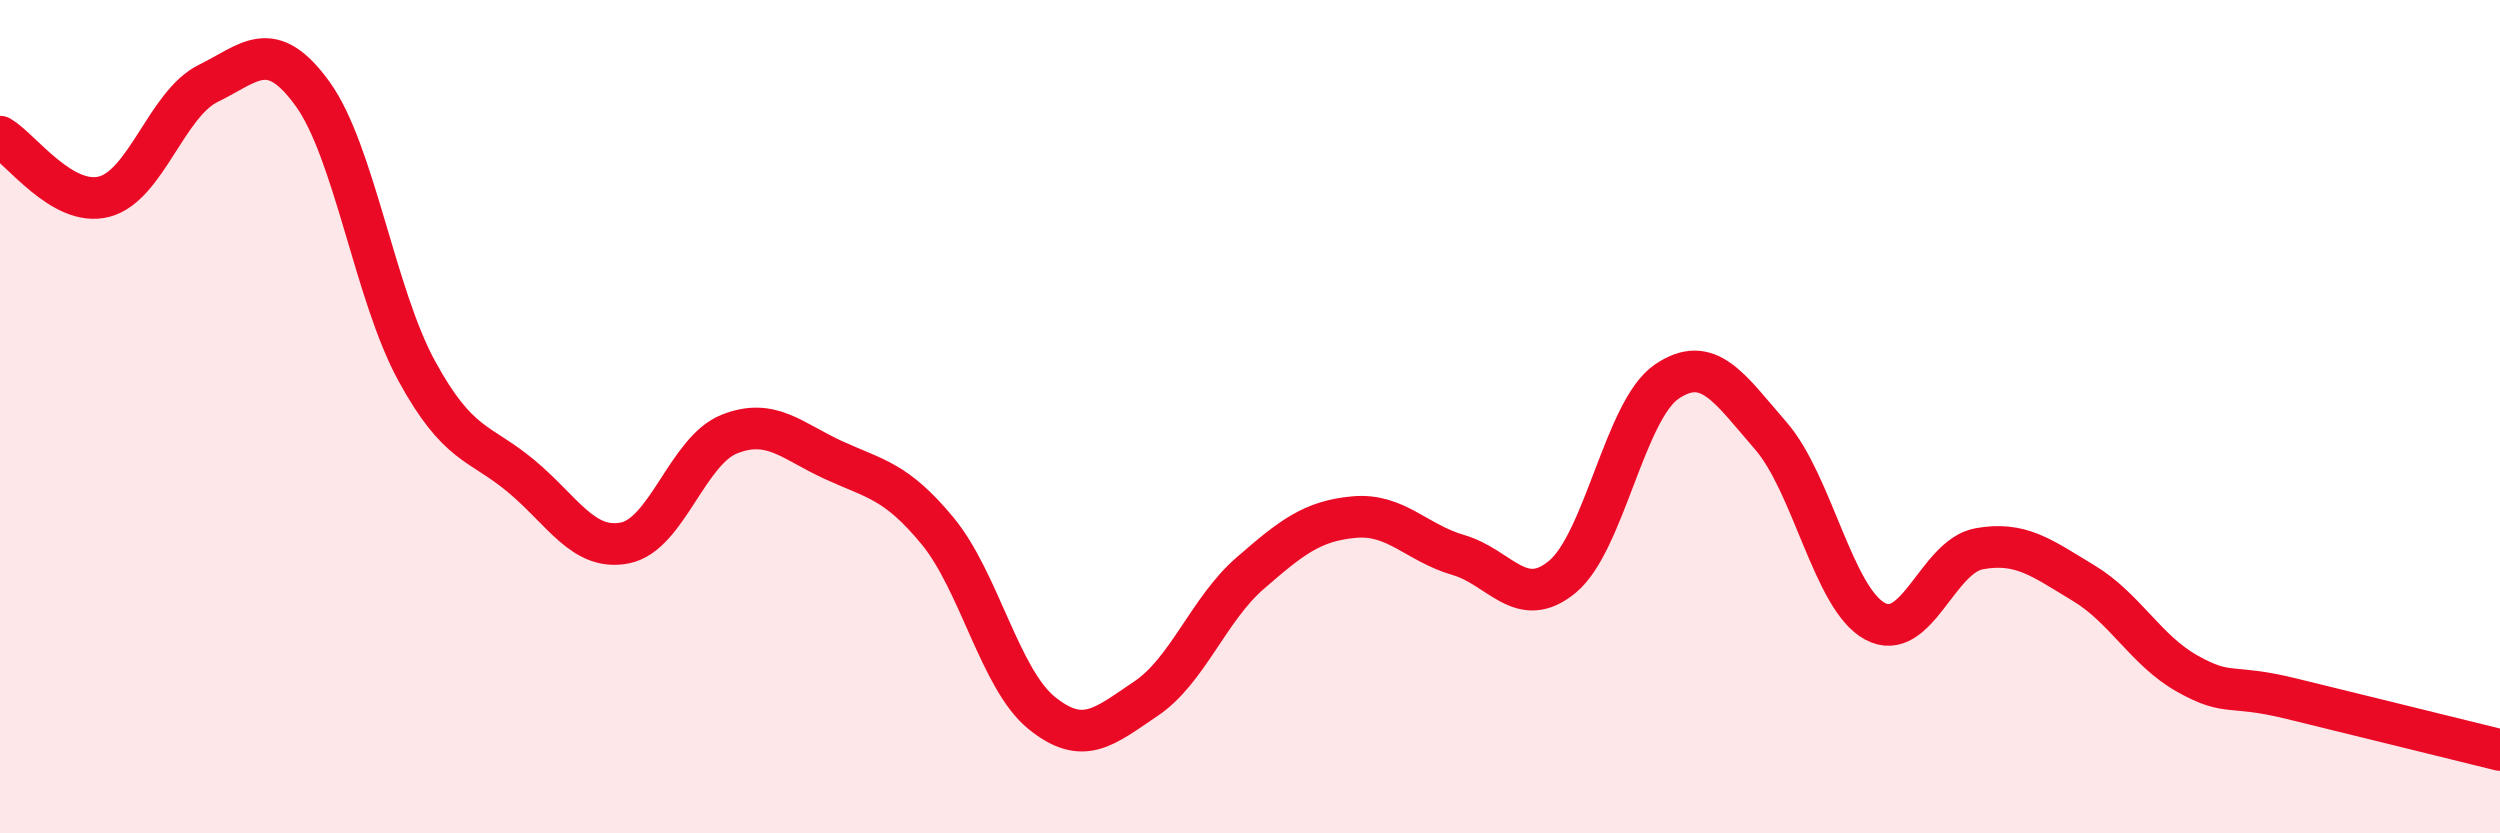
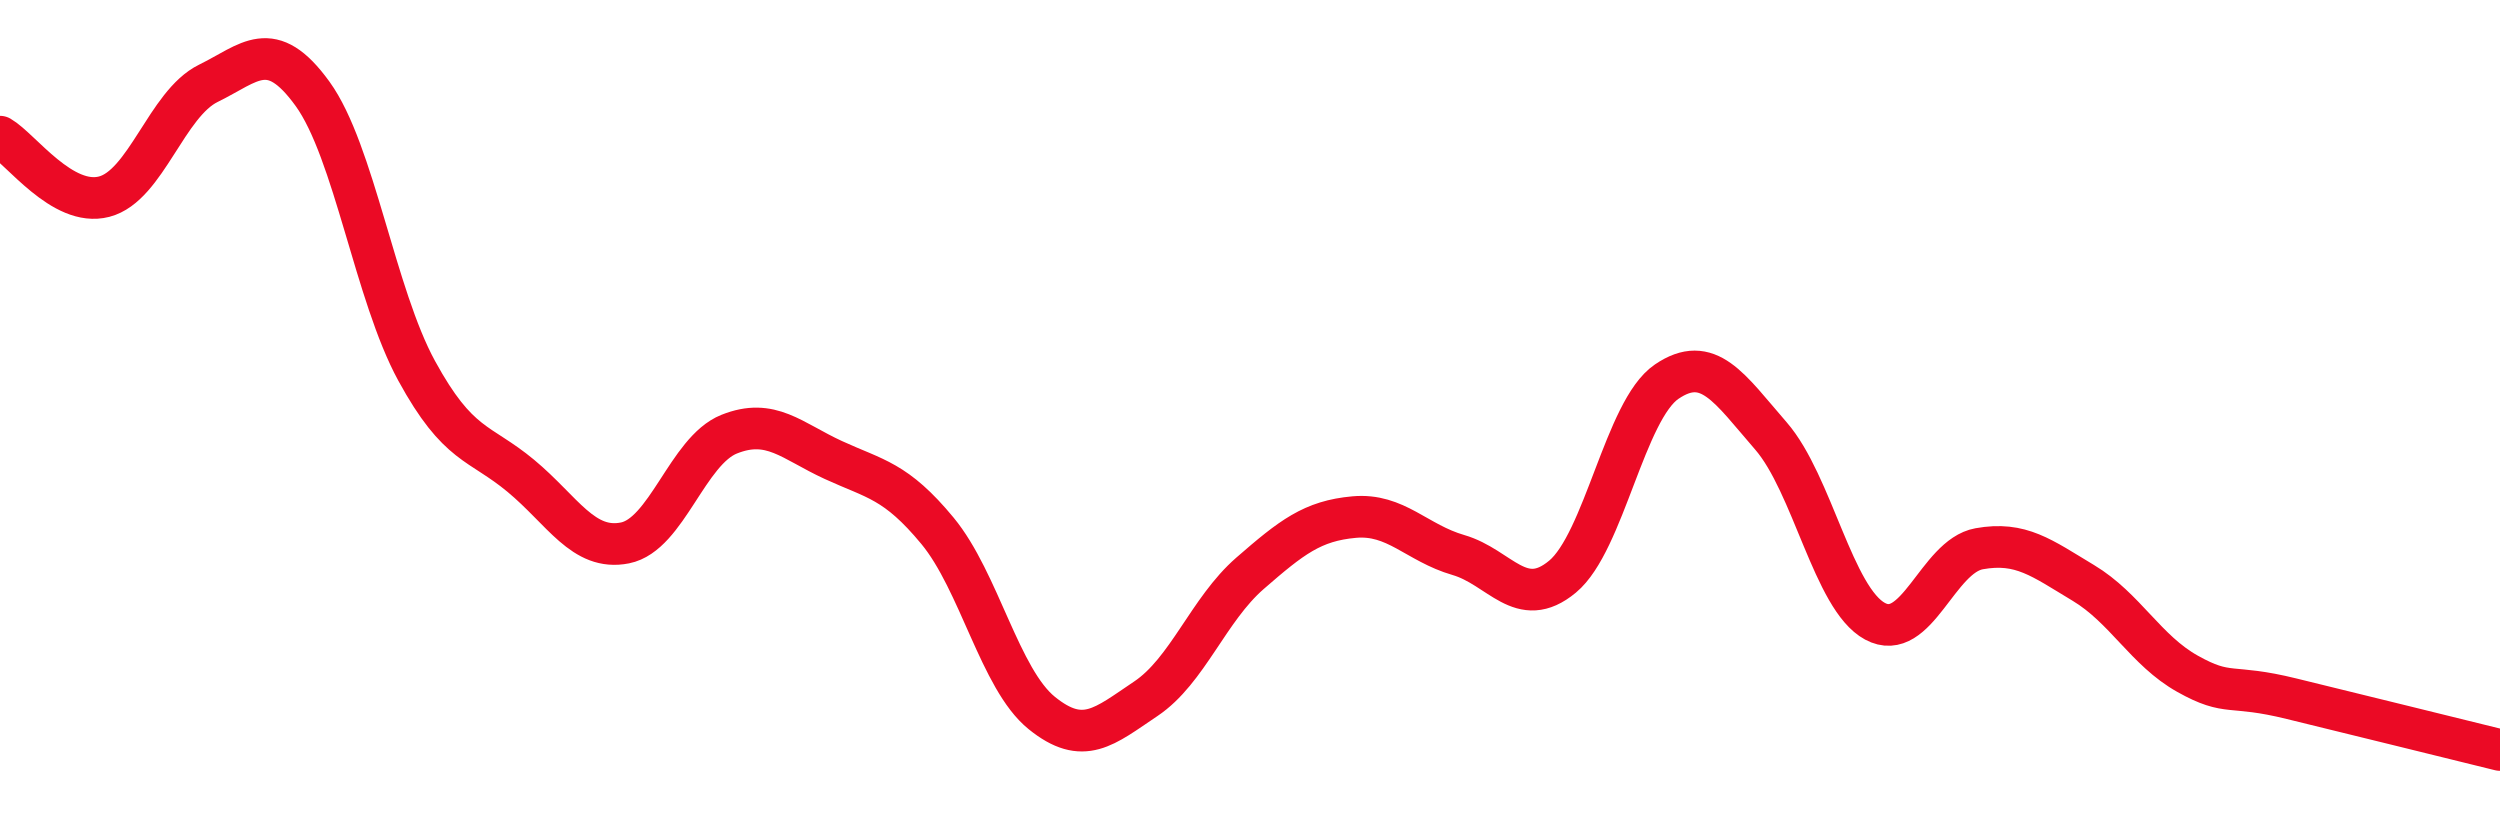
<svg xmlns="http://www.w3.org/2000/svg" width="60" height="20" viewBox="0 0 60 20">
-   <path d="M 0,3.28 C 0.5,3.57 1.5,4.98 2.5,4.72 C 3.5,4.46 4,2.49 5,2 C 6,1.51 6.5,0.87 7.5,2.25 C 8.5,3.63 9,7.07 10,8.9 C 11,10.73 11.5,10.59 12.5,11.42 C 13.5,12.25 14,13.23 15,13.03 C 16,12.83 16.5,10.82 17.5,10.42 C 18.5,10.02 19,10.58 20,11.04 C 21,11.5 21.5,11.53 22.5,12.74 C 23.5,13.95 24,16.3 25,17.11 C 26,17.92 26.5,17.44 27.5,16.77 C 28.5,16.1 29,14.63 30,13.76 C 31,12.89 31.5,12.5 32.5,12.41 C 33.5,12.32 34,13.03 35,13.32 C 36,13.61 36.5,14.67 37.5,13.84 C 38.5,13.01 39,9.84 40,9.16 C 41,8.48 41.5,9.31 42.5,10.46 C 43.5,11.61 44,14.37 45,14.91 C 46,15.45 46.5,13.35 47.5,13.17 C 48.5,12.99 49,13.39 50,13.99 C 51,14.59 51.5,15.61 52.5,16.17 C 53.5,16.73 53.5,16.4 55,16.77 C 56.5,17.14 59,17.75 60,18L60 20L0 20Z" fill="#EB0A25" opacity="0.1" stroke-linecap="round" stroke-linejoin="round" />
  <path d="M 0,3.28 C 0.5,3.57 1.5,4.98 2.5,4.72 C 3.5,4.46 4,2.49 5,2 C 6,1.51 6.5,0.87 7.5,2.25 C 8.5,3.63 9,7.07 10,8.9 C 11,10.73 11.5,10.59 12.5,11.42 C 13.5,12.25 14,13.23 15,13.03 C 16,12.83 16.5,10.82 17.5,10.42 C 18.5,10.02 19,10.58 20,11.04 C 21,11.5 21.5,11.53 22.5,12.74 C 23.5,13.95 24,16.3 25,17.11 C 26,17.92 26.5,17.44 27.5,16.77 C 28.5,16.1 29,14.63 30,13.76 C 31,12.89 31.5,12.5 32.5,12.41 C 33.5,12.32 34,13.03 35,13.32 C 36,13.61 36.5,14.67 37.5,13.84 C 38.5,13.01 39,9.84 40,9.16 C 41,8.48 41.5,9.31 42.5,10.46 C 43.5,11.61 44,14.37 45,14.91 C 46,15.45 46.5,13.35 47.5,13.17 C 48.5,12.99 49,13.39 50,13.99 C 51,14.59 51.5,15.61 52.5,16.17 C 53.5,16.73 53.5,16.4 55,16.77 C 56.5,17.14 59,17.75 60,18" stroke="#EB0A25" stroke-width="1" fill="none" stroke-linecap="round" stroke-linejoin="round" />
</svg>